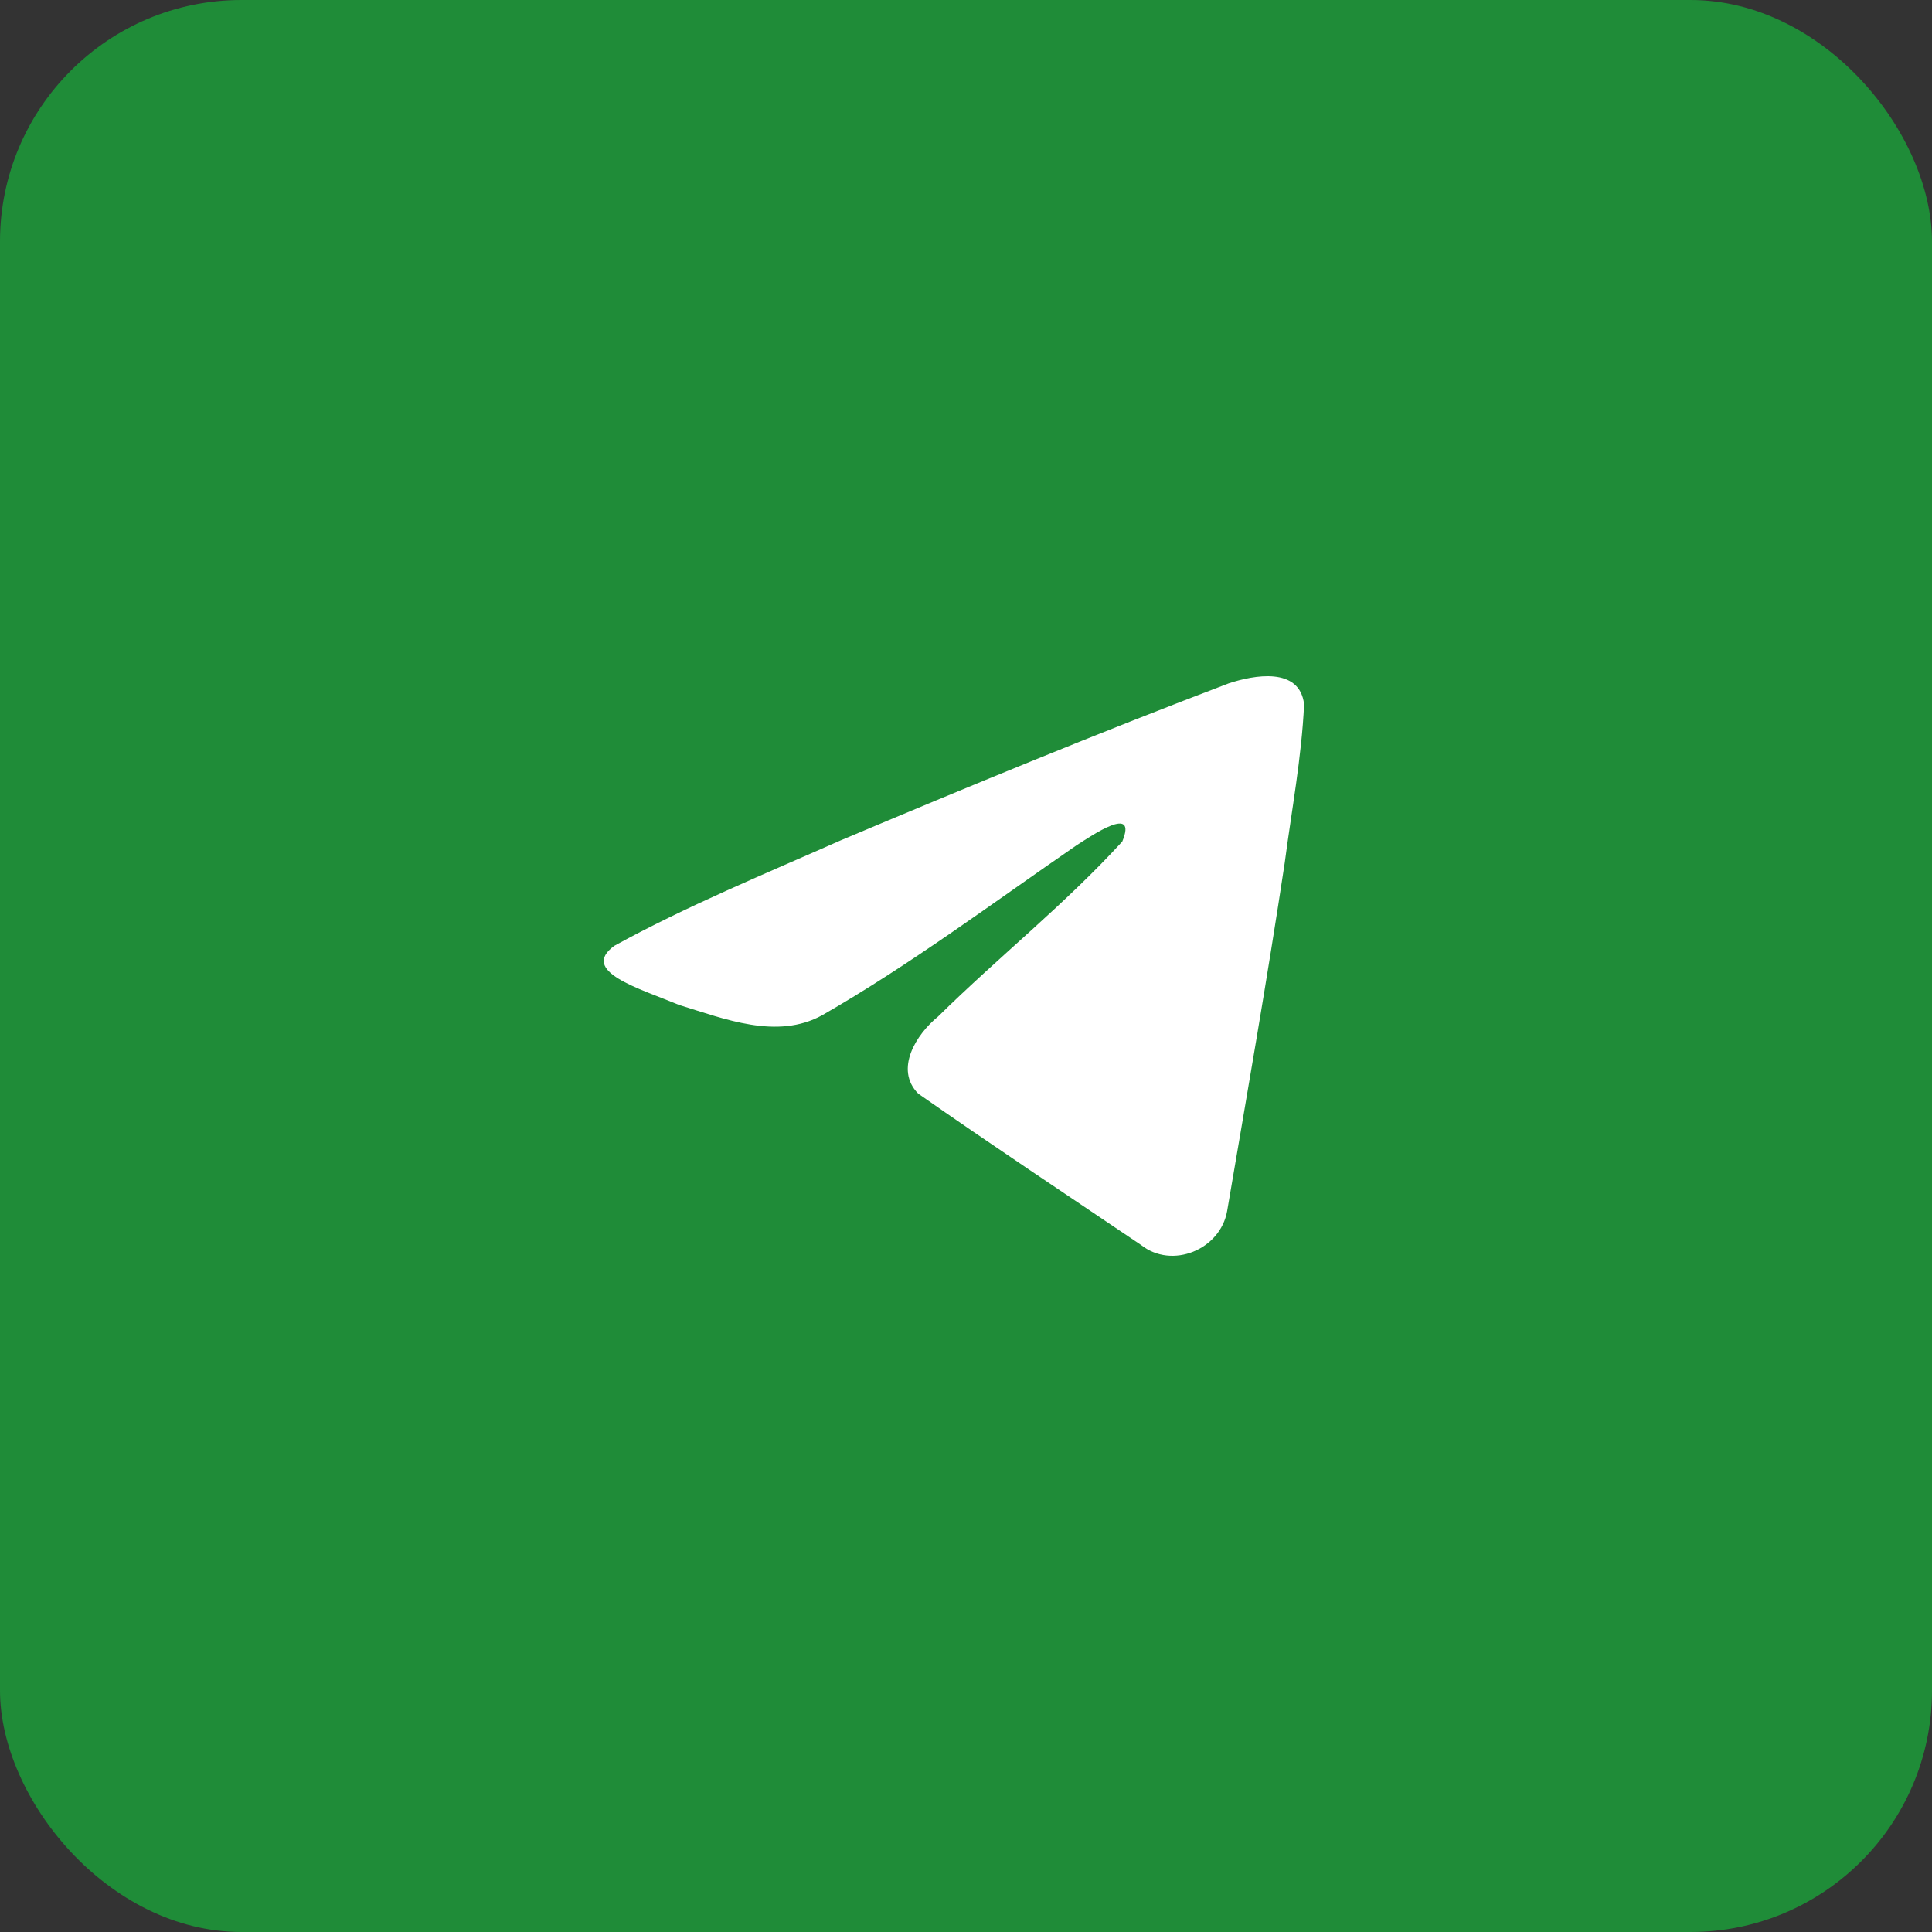
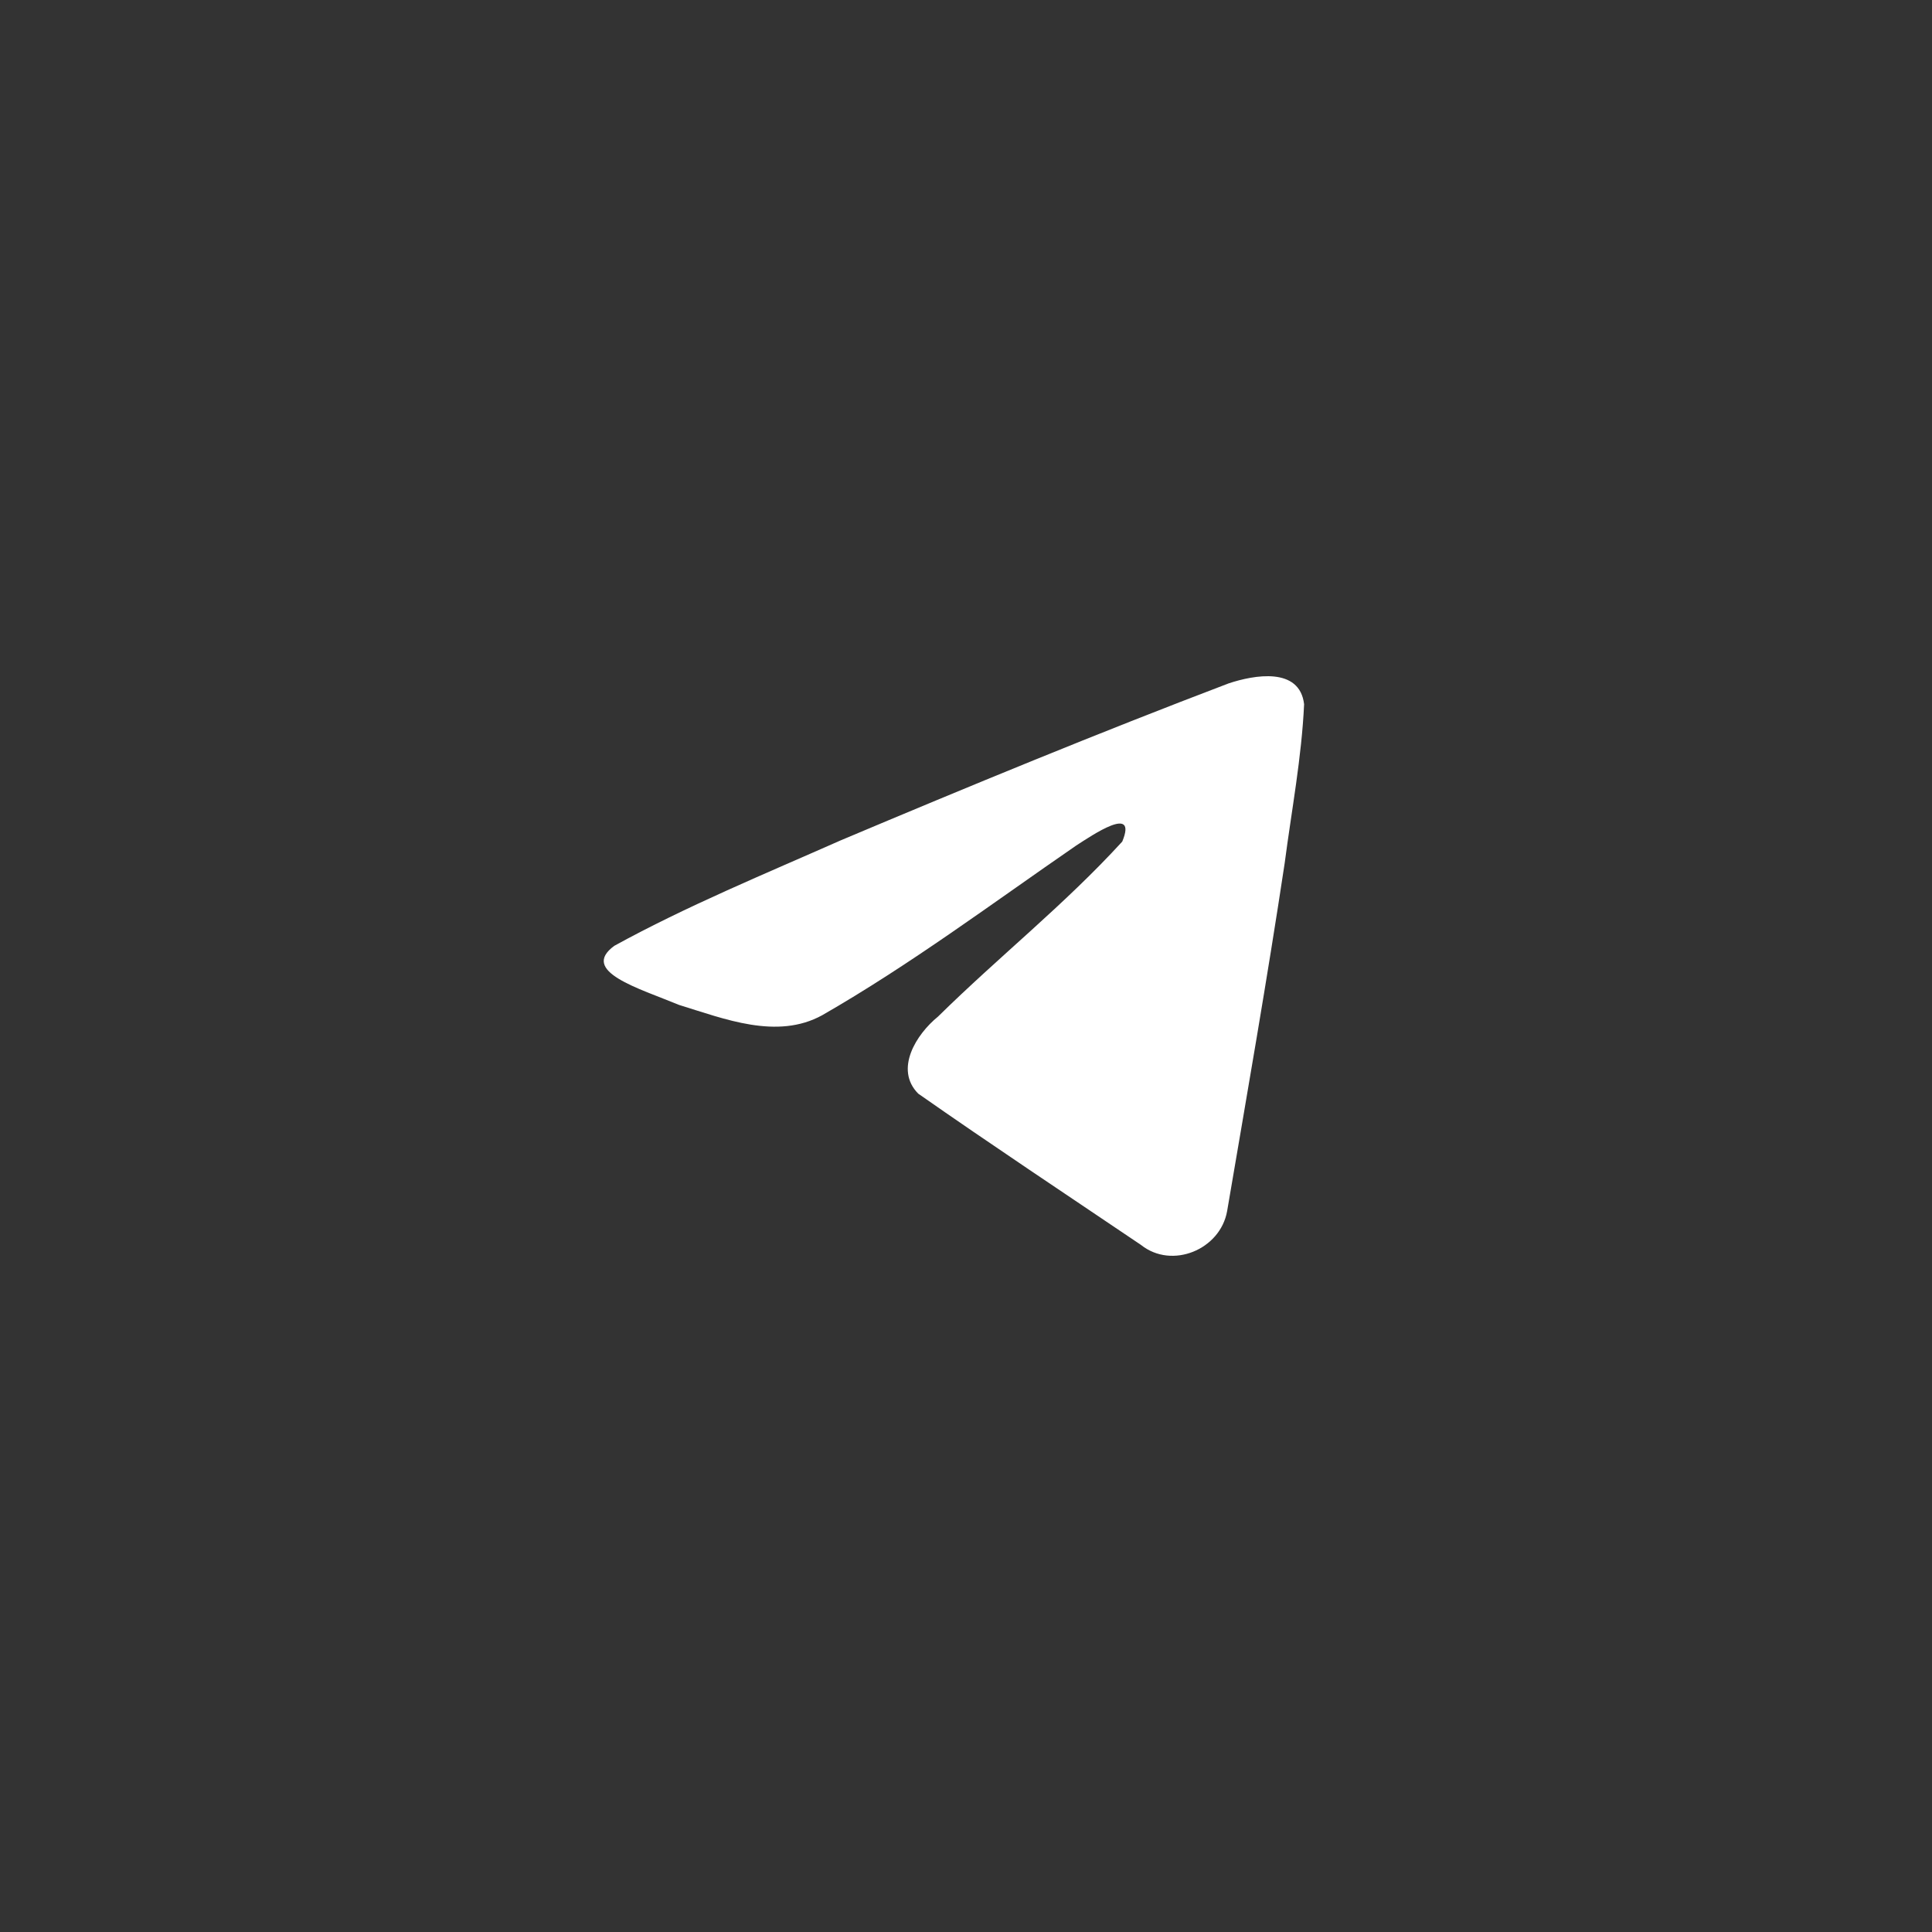
<svg xmlns="http://www.w3.org/2000/svg" width="80" height="80" viewBox="0 0 80 80" fill="none">
  <rect x="0" y="0" width="80" height="80" fill="#333333" stroke="none" />
-   <rect width="80" height="80" rx="10" fill="#1F8C38" />
  <path d="M25.438 39.164C28.405 37.531 31.716 36.168 34.811 34.798C40.134 32.554 45.479 30.349 50.877 28.297C51.928 27.947 53.815 27.605 54 29.16C53.899 31.362 53.482 33.551 53.196 35.74C52.47 40.553 51.631 45.35 50.813 50.147C50.532 51.745 48.528 52.573 47.246 51.55C44.166 49.471 41.062 47.412 38.02 45.284C37.024 44.273 37.948 42.82 38.838 42.098C41.375 39.599 44.066 37.476 46.47 34.848C47.119 33.283 45.203 34.602 44.57 35.007C41.097 37.398 37.708 39.936 34.046 42.038C32.175 43.067 29.995 42.188 28.125 41.614C26.449 40.92 23.992 40.221 25.438 39.164L25.438 39.164Z" fill="white" />
</svg>